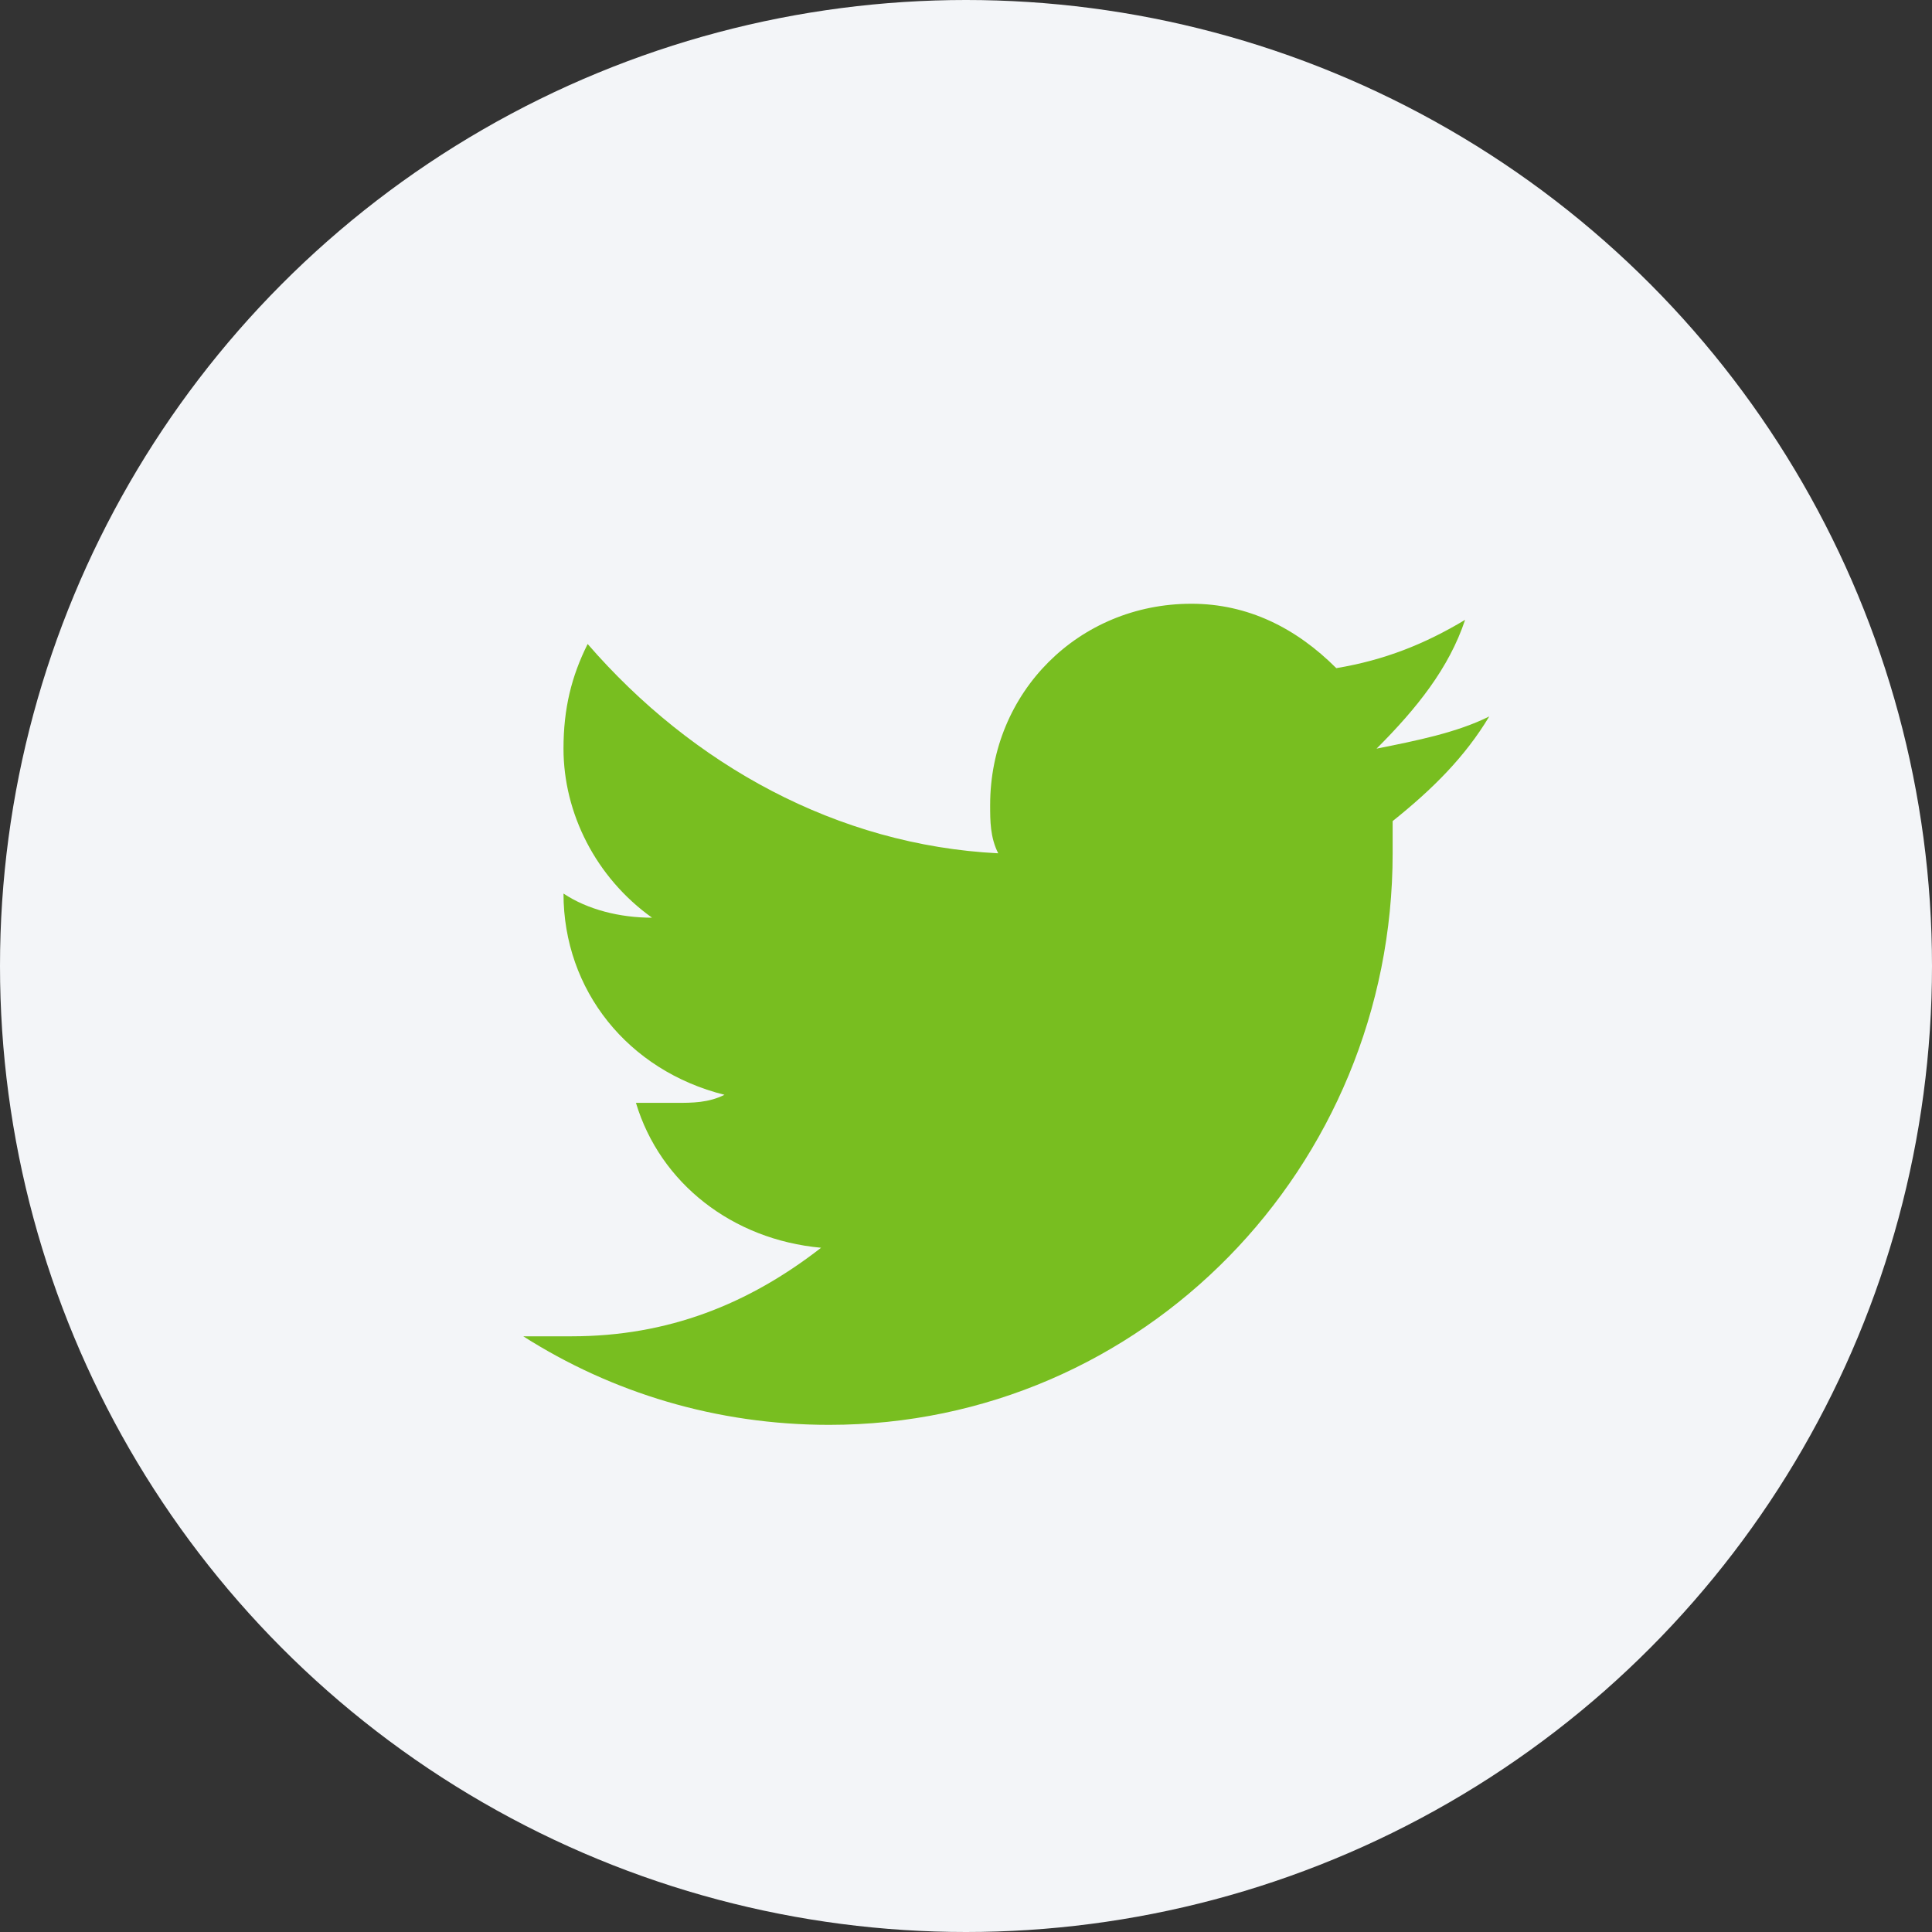
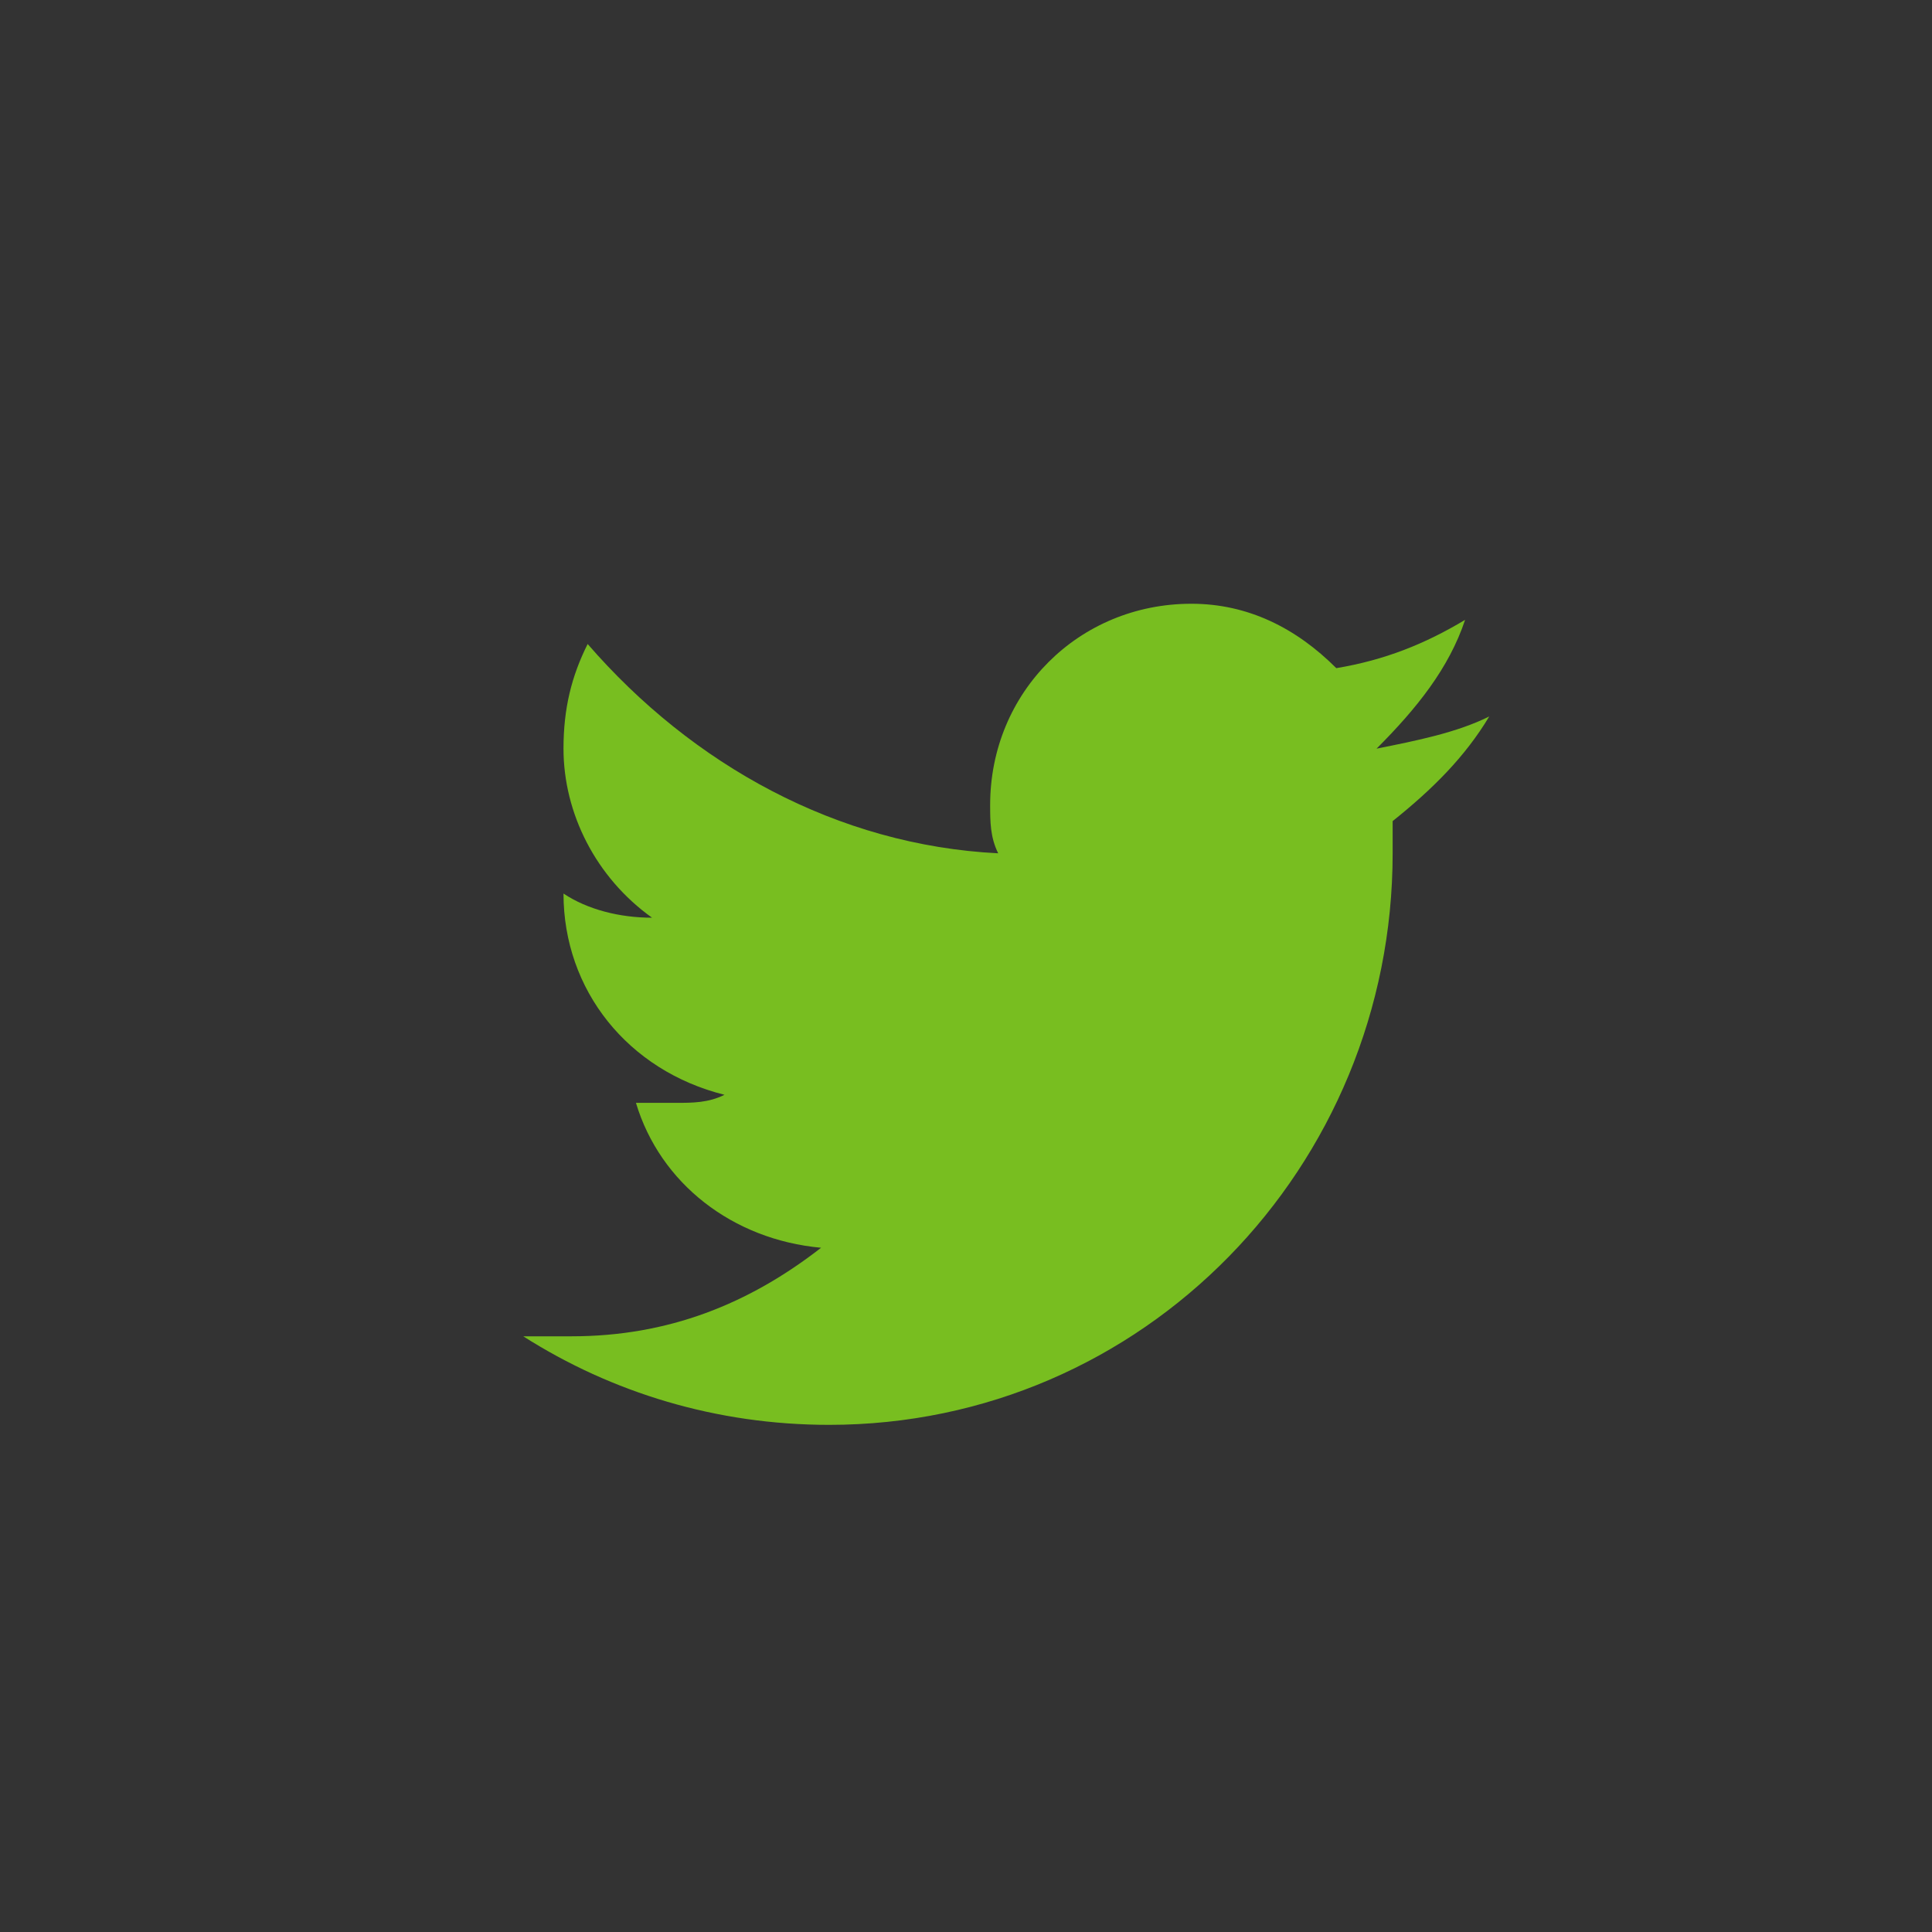
<svg xmlns="http://www.w3.org/2000/svg" version="1.1" id="Layer_1" x="0px" y="0px" viewBox="0 0 24 24" style="enable-background:new 0 0 24 24;" xml:space="preserve">
  <rect x="0" y="0" width="24" height="24" fill="#333333" stroke="none" />
  <style type="text/css">
	.st0{fill:#F3F5F8;}
	.st1{fill:#78BE20;}
</style>
  <g transform="translate(-64 -1240)">
-     <circle class="st0" cx="76" cy="1252" r="12" />
    <path class="st1" d="M82.2,1247.7c-0.5,0.3-1,0.5-1.6,0.6c-0.5-0.5-1.1-0.8-1.8-0.8c-1.4,0-2.5,1.1-2.5,2.5c0,0.2,0,0.4,0.1,0.6   c-2-0.1-3.8-1.1-5.1-2.6c-0.2,0.4-0.3,0.8-0.3,1.3c0,0.8,0.4,1.6,1.1,2.1c-0.4,0-0.8-0.1-1.1-0.3v0c0,1.2,0.8,2.2,2,2.5   c-0.2,0.1-0.4,0.1-0.6,0.1c-0.2,0-0.3,0-0.5,0c0.3,1,1.2,1.7,2.3,1.8c-0.9,0.7-1.9,1.1-3.1,1.1c-0.2,0-0.4,0-0.6,0   c1.1,0.7,2.4,1.1,3.8,1.1c3.9,0,7-3.2,7-7.1c0,0,0-0.1,0-0.1c0-0.1,0-0.2,0-0.3c0.5-0.4,0.9-0.8,1.2-1.3c-0.4,0.2-0.9,0.3-1.4,0.4   C81.6,1248.8,82,1248.3,82.2,1247.7L82.2,1247.7z" />
  </g>
</svg>